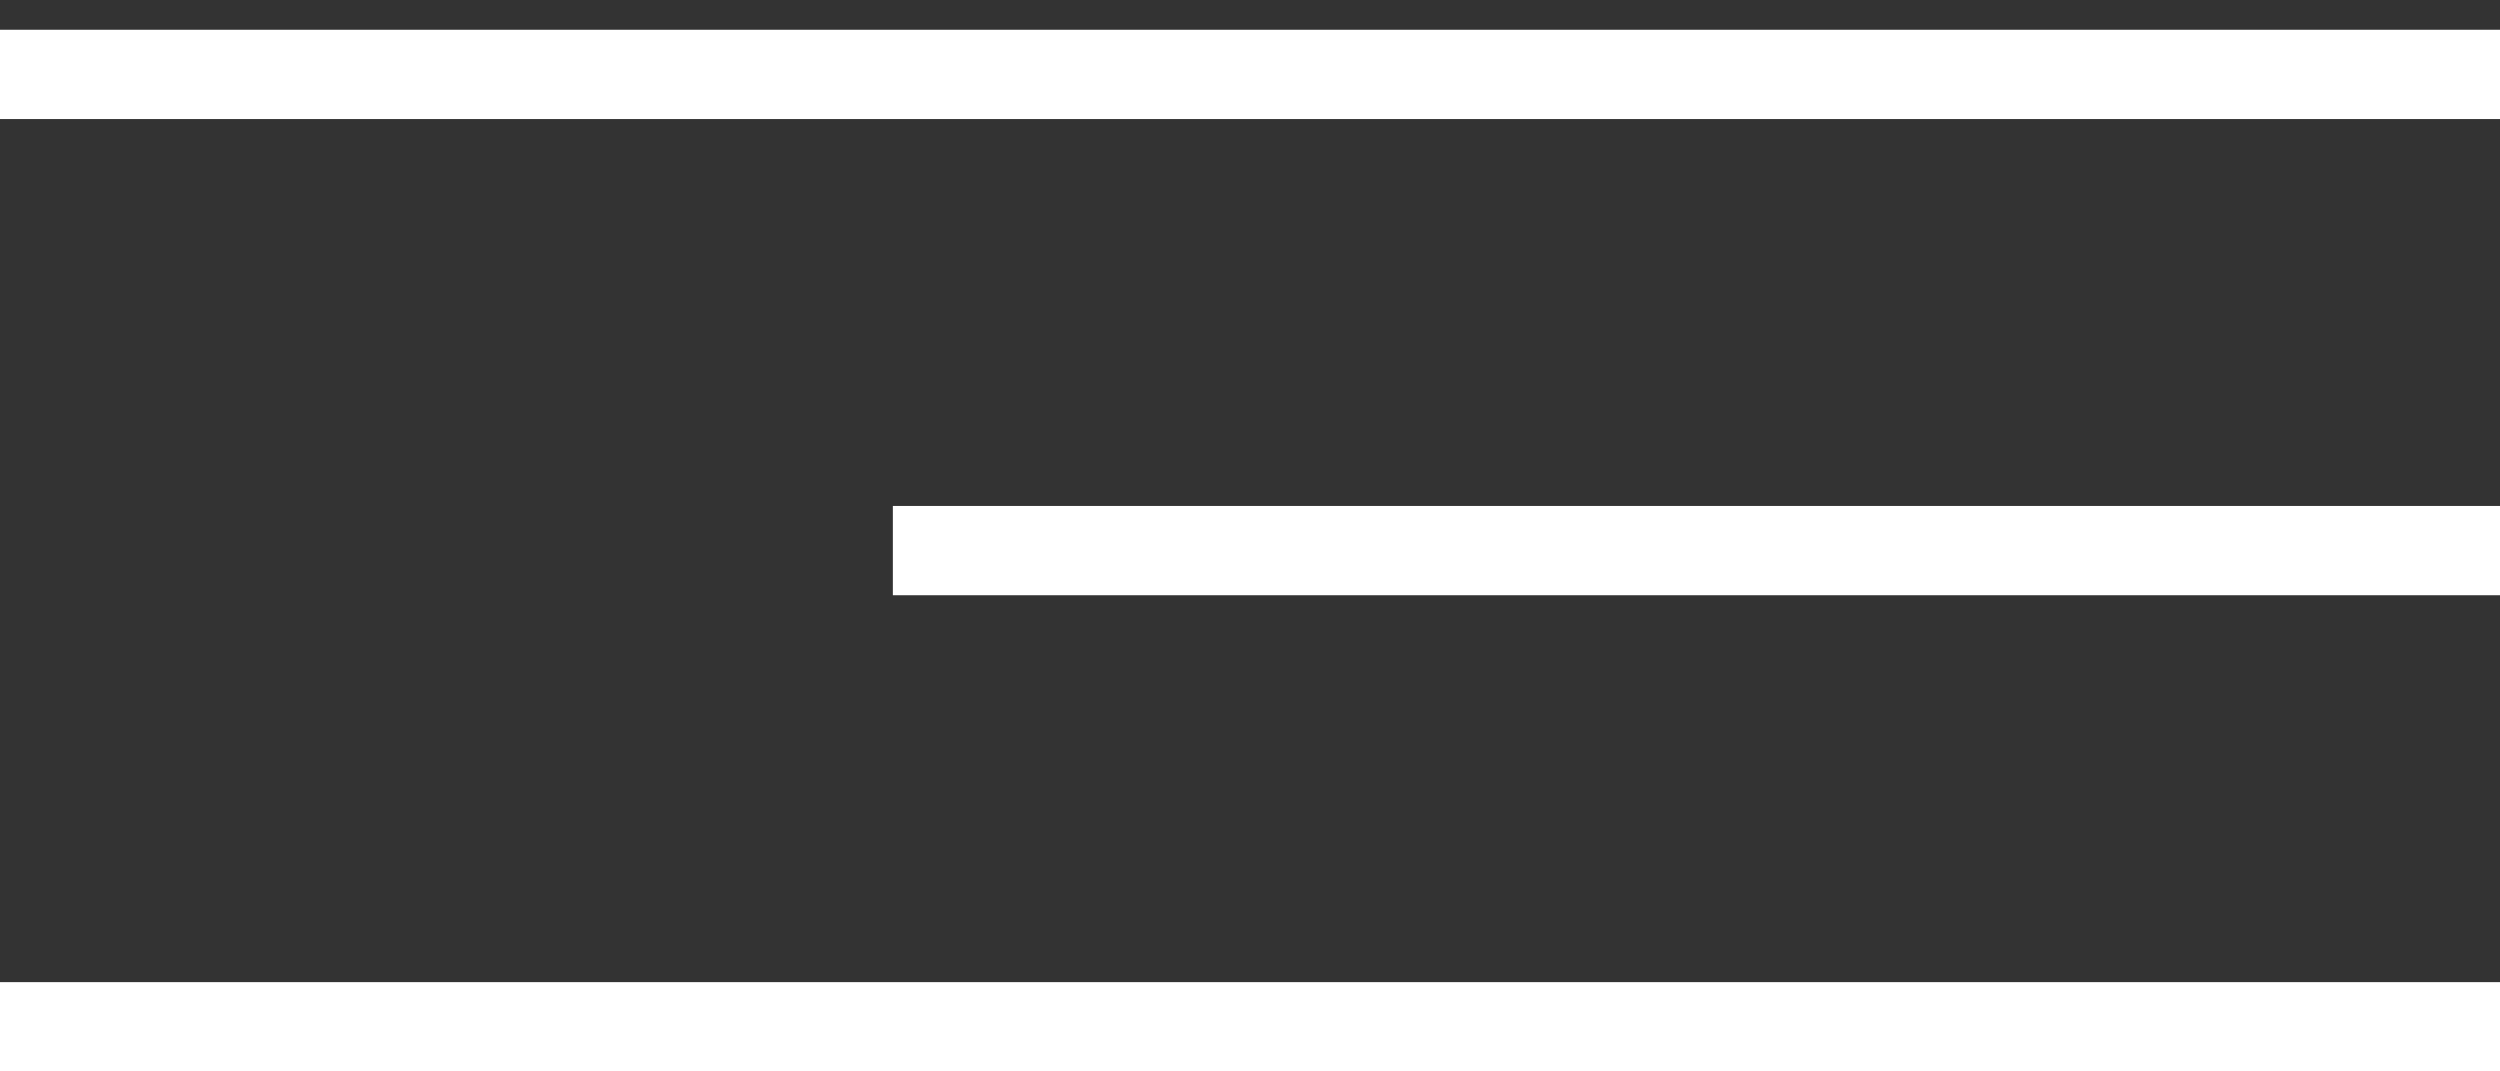
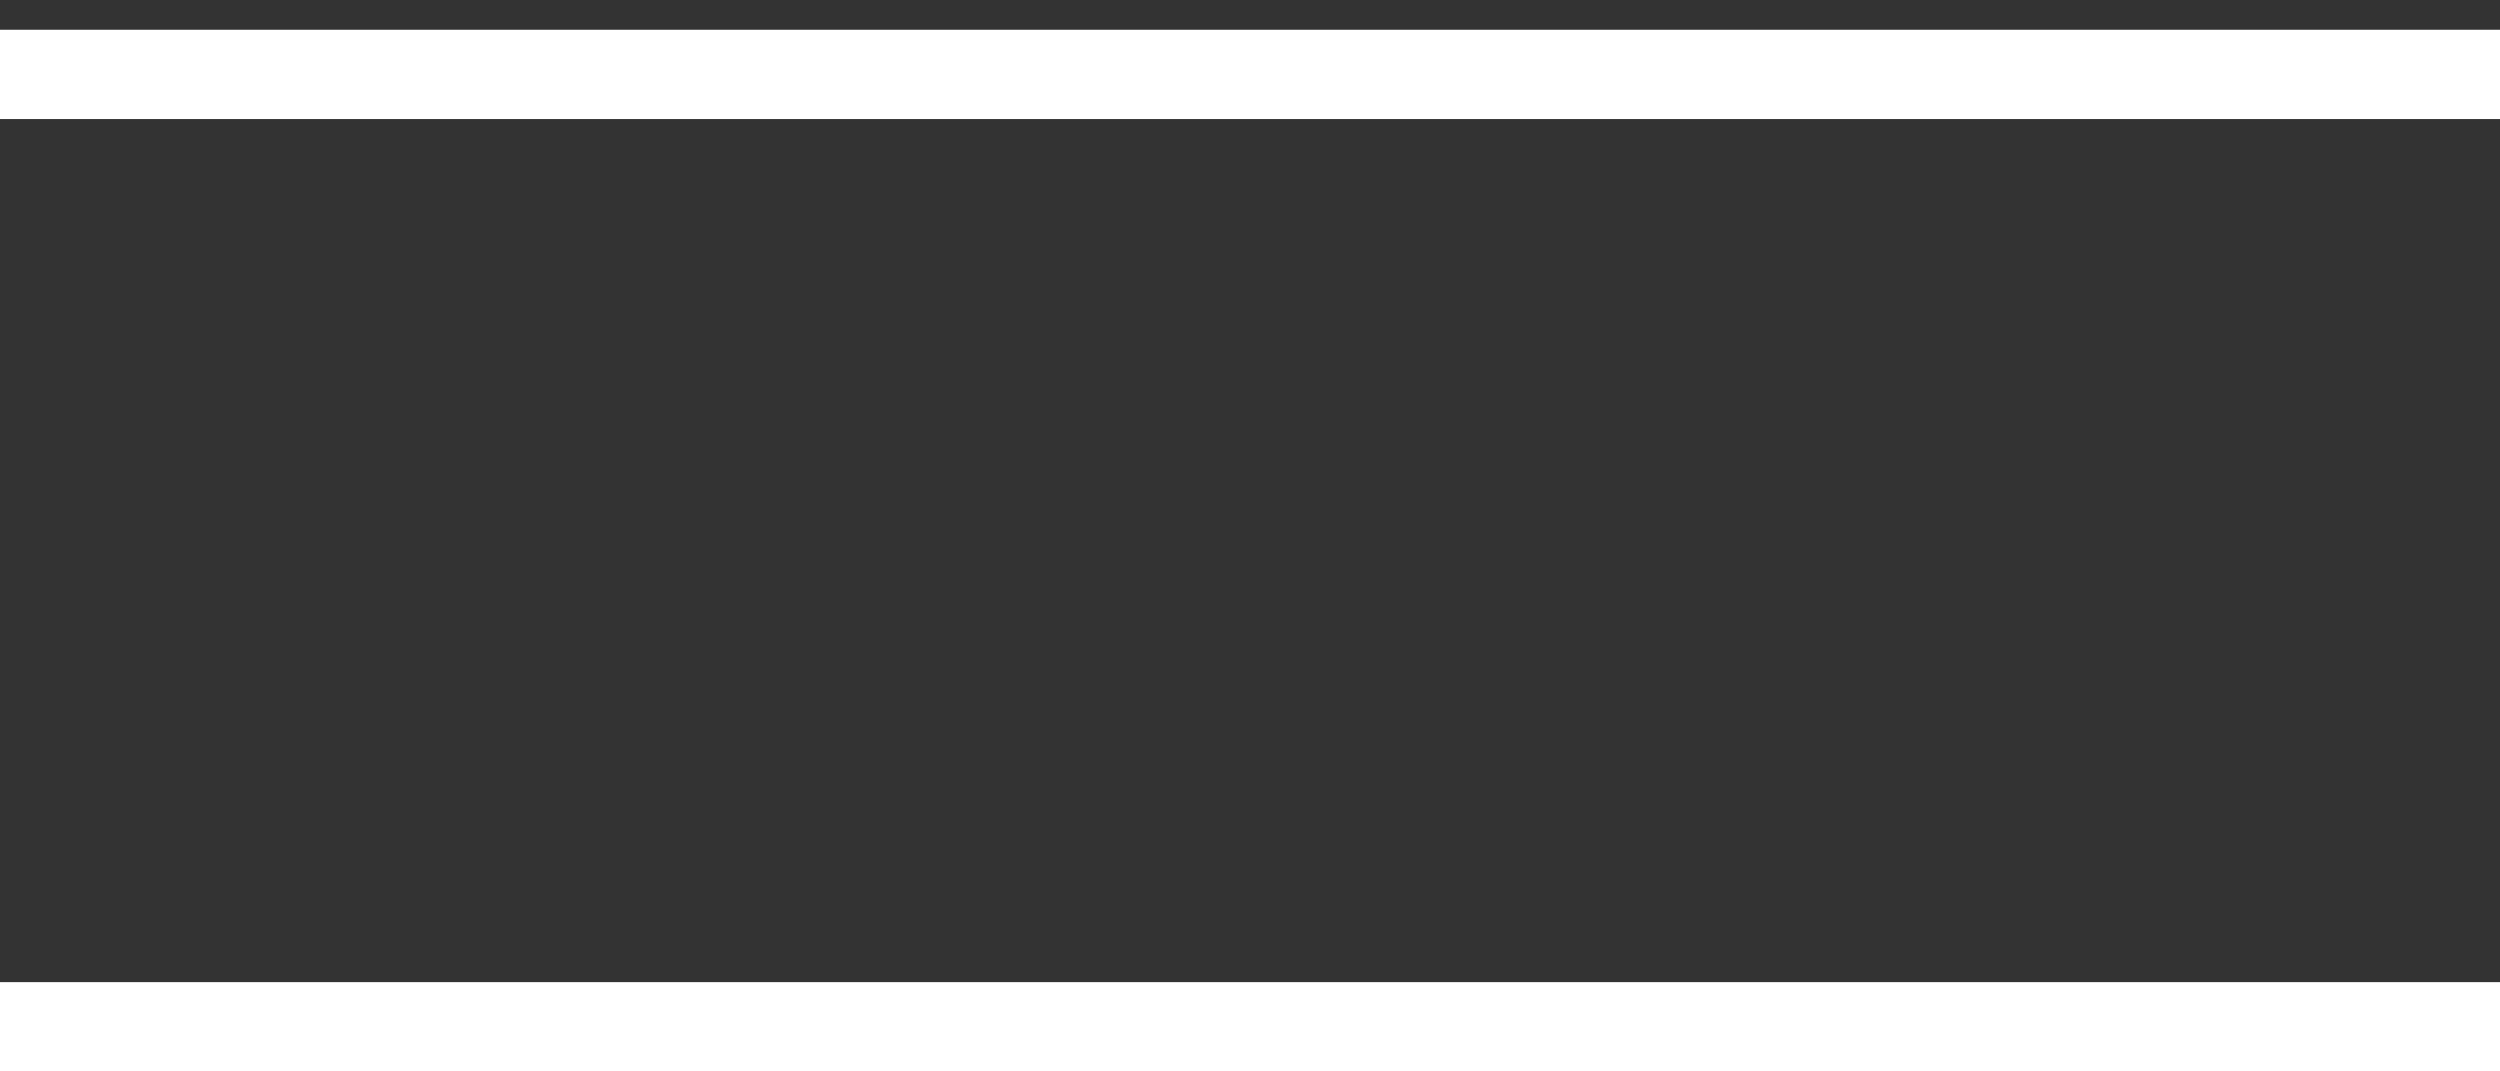
<svg xmlns="http://www.w3.org/2000/svg" width="42" height="18" viewBox="0 0 42 18" fill="none">
  <rect x="0" y="0" width="42" height="18" fill="#333333" stroke="none" />
  <line x1="-6.55671e-08" y1="1.25" x2="42" y2="1.25" stroke="white" stroke-width="1.5" />
-   <line x1="15" y1="9.25" x2="42" y2="9.25" stroke="white" stroke-width="1.5" />
  <line x1="6.55671e-08" y1="17.25" x2="42" y2="17.25" stroke="white" stroke-width="1.5" />
</svg>